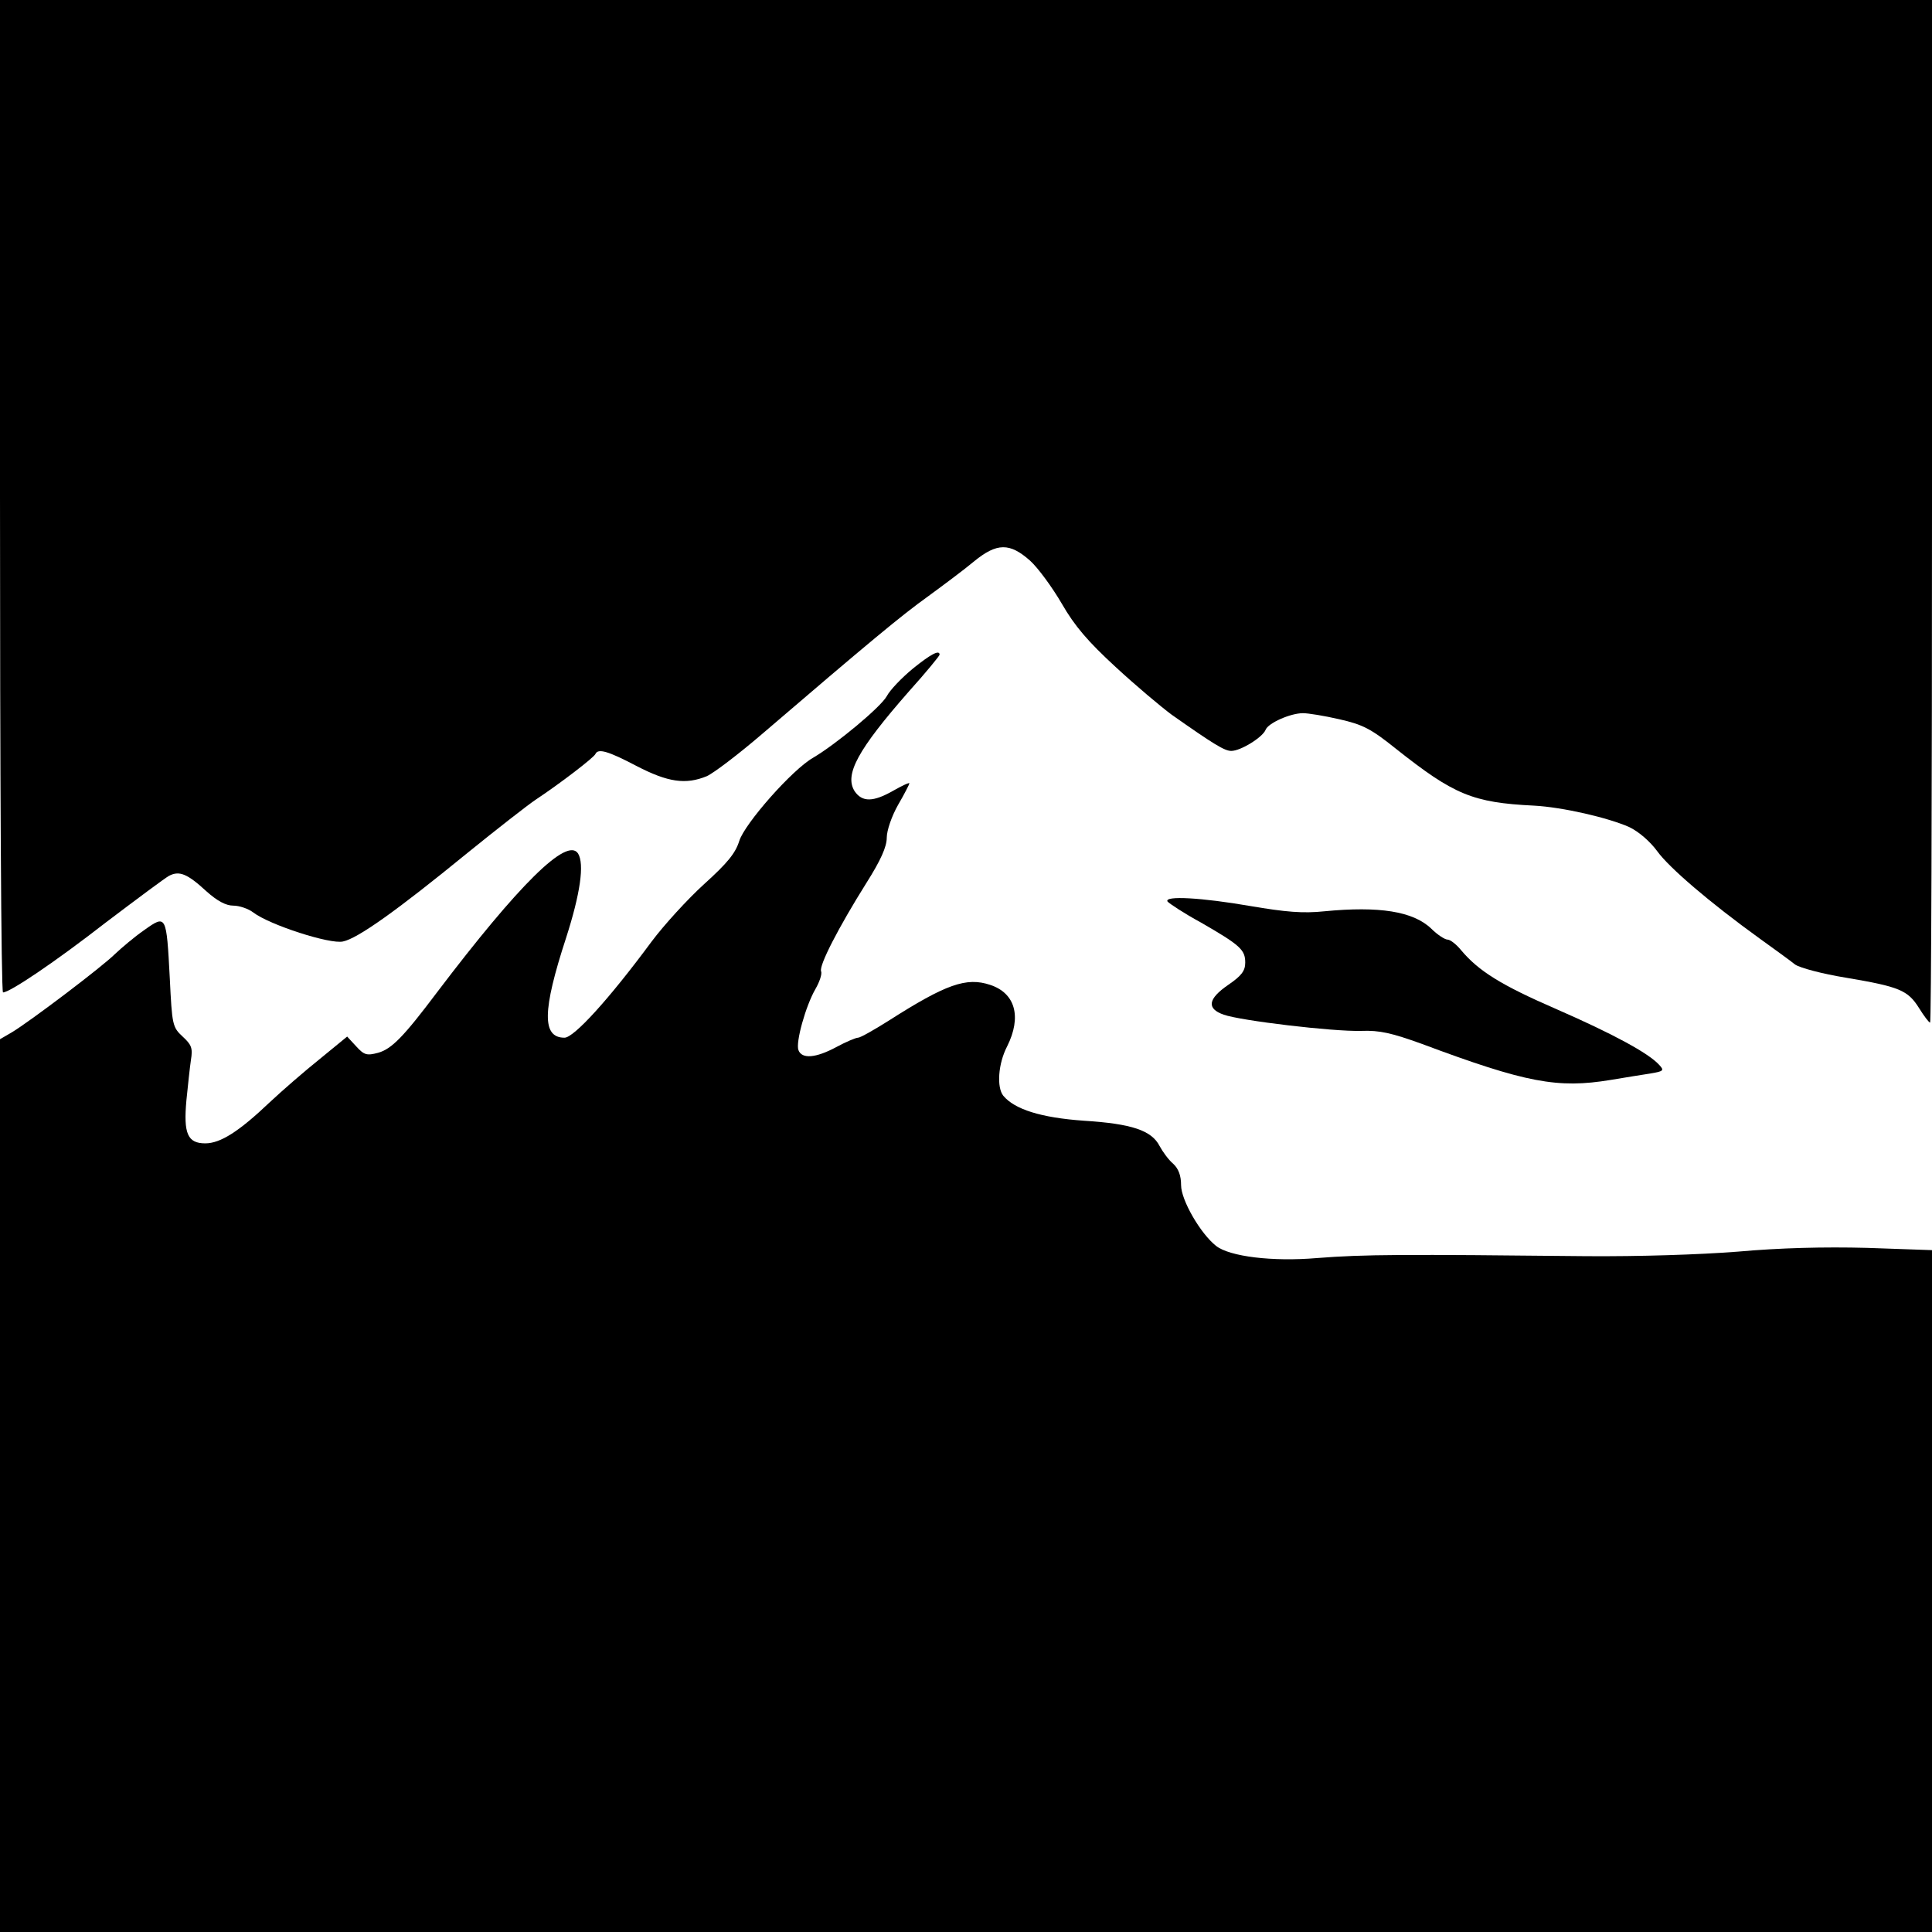
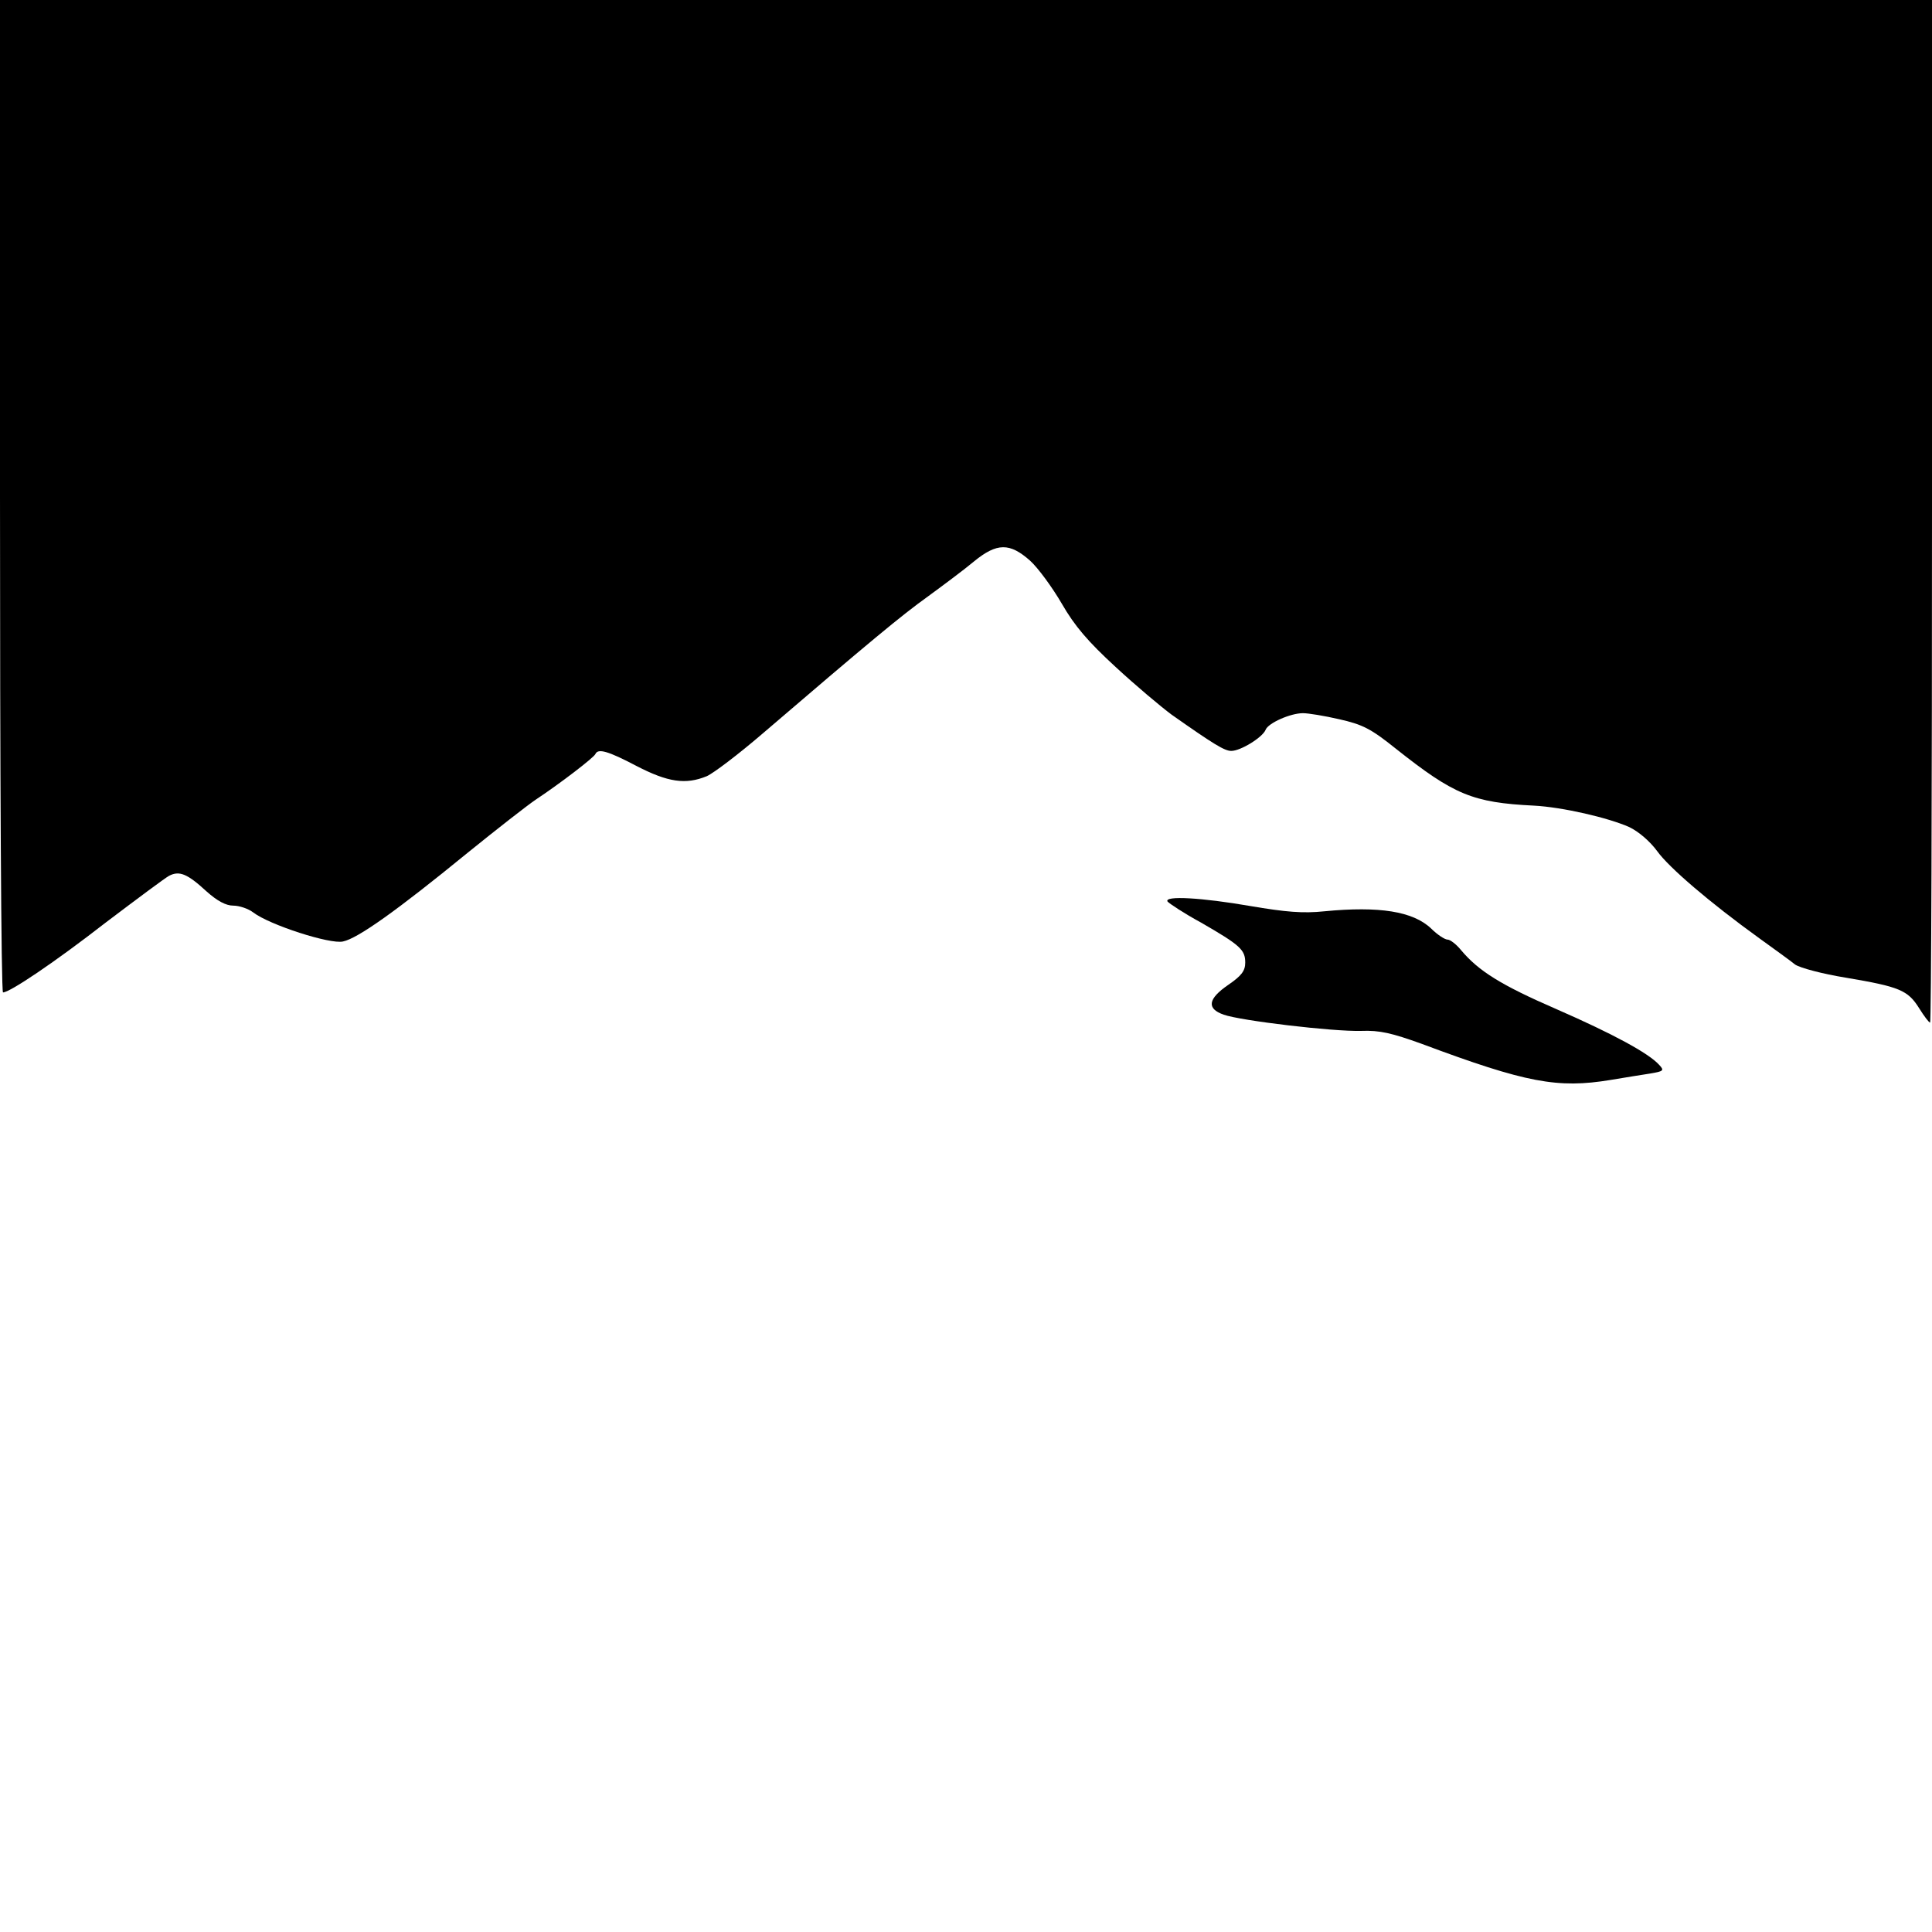
<svg xmlns="http://www.w3.org/2000/svg" version="1" width="682.667" height="682.667" viewBox="0 0 512 512">
  <path d="M0 131.5C0 203.8.3 263 .8 263c1.8 0 13.7-8 27.2-18.5 8.2-6.2 15.7-11.8 16.8-12.4 2.7-1.4 4.8-.6 9.9 4.1 2.9 2.6 5.2 3.8 7.1 3.8 1.6 0 4 .8 5.3 1.8 4.3 3.3 20.4 8.5 23.8 7.7 3.9-.8 14.3-8.2 32.9-23.4 7.9-6.4 16.1-12.8 18.2-14.2 6.2-4.1 15.5-11.2 15.8-12.1.7-1.5 3.3-.8 10.9 3.2 8.3 4.3 13 5 18.6 2.7 1.8-.8 8.4-5.8 14.8-11.3 28-24 36.9-31.4 43.9-36.4 4.1-3 9.6-7.1 12.1-9.2 6.1-5 9.5-5 14.9-.2 2.1 1.9 5.9 7.1 8.4 11.4 3.4 5.9 6.9 10 14.3 16.8 5.4 5 12.1 10.6 14.8 12.6 11.1 7.8 14 9.6 15.8 9.6 2.5 0 8.3-3.6 9.1-5.6.7-1.8 6.6-4.4 9.9-4.4 1.4 0 5.7.7 9.6 1.6 6.2 1.4 8.4 2.5 15 7.8 15.4 12.2 20.3 14.3 36.6 15.1 7.6.4 19.7 3.2 25.3 5.7 2.5 1.2 5.5 3.8 7.4 6.4 3.1 4.3 13.8 13.5 27.1 23.1 4 2.9 8.2 5.9 9.4 6.9 1.3.9 7.3 2.5 13.5 3.5 14.2 2.4 16.4 3.3 19.4 8.1 1.3 2.1 2.6 3.8 2.9 3.8.3 0 .5-61 .5-135.5V0H0v131.5z" />
-   <path d="M241.9 177.2c-2.9 2.4-6 5.6-6.9 7.3-1.6 2.9-13.4 12.7-19.5 16.3-5.5 3.1-18.2 17.5-19.6 22.1-1 3.2-3.1 5.8-9.3 11.4-4.4 4-10.6 10.8-13.9 15.2-11.3 15.3-20.6 25.5-23.1 25.5-6 0-5.9-7.1.4-26.4 3.8-11.8 4.9-19.6 3.2-22.4-2.9-4.5-15.7 8.2-37.4 36.8-8.8 11.7-12 15-15.6 16-3 .8-3.7.6-5.8-1.7l-2.4-2.6-7.2 5.9c-4 3.2-10 8.4-13.3 11.5-8.2 7.8-13.1 10.9-17.1 10.9-4.7 0-5.8-2.6-5-11.4.4-3.9.9-8.7 1.2-10.7.5-3.1.2-4-2.2-6.2-2.7-2.5-2.8-3.1-3.4-15.4-.9-16.9-.9-17-6.8-12.8-2.6 1.8-6 4.7-7.7 6.3-3.4 3.4-22.7 18-27.4 20.8L0 275.4V512h512V331.3l-17.2-.6c-11.4-.3-23.1 0-34.3 1-10.3.8-26 1.3-40 1.2-48.7-.5-58.8-.5-71.5.5-11.8 1-23.1-.4-26.7-3.2-4.2-3.3-9.3-12.2-9.3-16.1 0-2.6-.7-4.4-2.1-5.7-1.2-1-2.8-3.2-3.6-4.7-2.1-4.1-7.3-5.9-20.1-6.7-11.3-.8-18.3-3-21.3-6.6-1.8-2.2-1.4-8.5 1-13.1 3.9-7.8 2.2-14.1-4.5-16.3-6.3-2.1-11.7-.2-26.9 9.5-3.8 2.4-7.5 4.5-8.1 4.5-.6 0-3.2 1.1-5.8 2.5-5.4 2.9-9.1 3.2-10 .8-.8-2 1.9-11.7 4.5-16.2 1.1-1.9 1.8-4 1.5-4.7-.6-1.5 4.6-11.6 12-23.4 3.8-6 5.4-9.6 5.4-12 0-1.9 1.3-5.7 3-8.7 1.7-2.9 3-5.5 3-5.7 0-.3-1.9.6-4.2 1.9-5.4 3.1-8.3 3.1-10.3.2-2.8-4.4.8-11 14.4-26.5 4.5-5 8.1-9.4 8.1-9.7 0-1.4-2.4-.1-7.1 3.7z" />
  <path d="M309.4 238.9c.4.5 4.3 3.1 8.9 5.6 10.4 6 11.7 7.2 11.7 10.6 0 2.2-1 3.5-4.5 5.9-5.4 3.7-5.8 6.3-1.2 7.9 4.5 1.6 28.9 4.5 36.4 4.3 5-.2 8.2.6 16 3.4 27.8 10.4 36.1 11.9 50.1 9.6 3.7-.6 8.4-1.4 10.5-1.7 3.6-.6 3.8-.8 2.4-2.3-2.8-3.1-12.2-8.2-27.3-14.8-14.5-6.3-20.5-10-25.2-15.6-1.3-1.6-2.9-2.8-3.6-2.8-.7 0-2.7-1.3-4.3-2.9-4.8-4.6-13.8-6-28.3-4.6-5.7.6-10.3.2-19.7-1.4-12.7-2.2-22.8-2.8-21.9-1.2z" />
</svg>